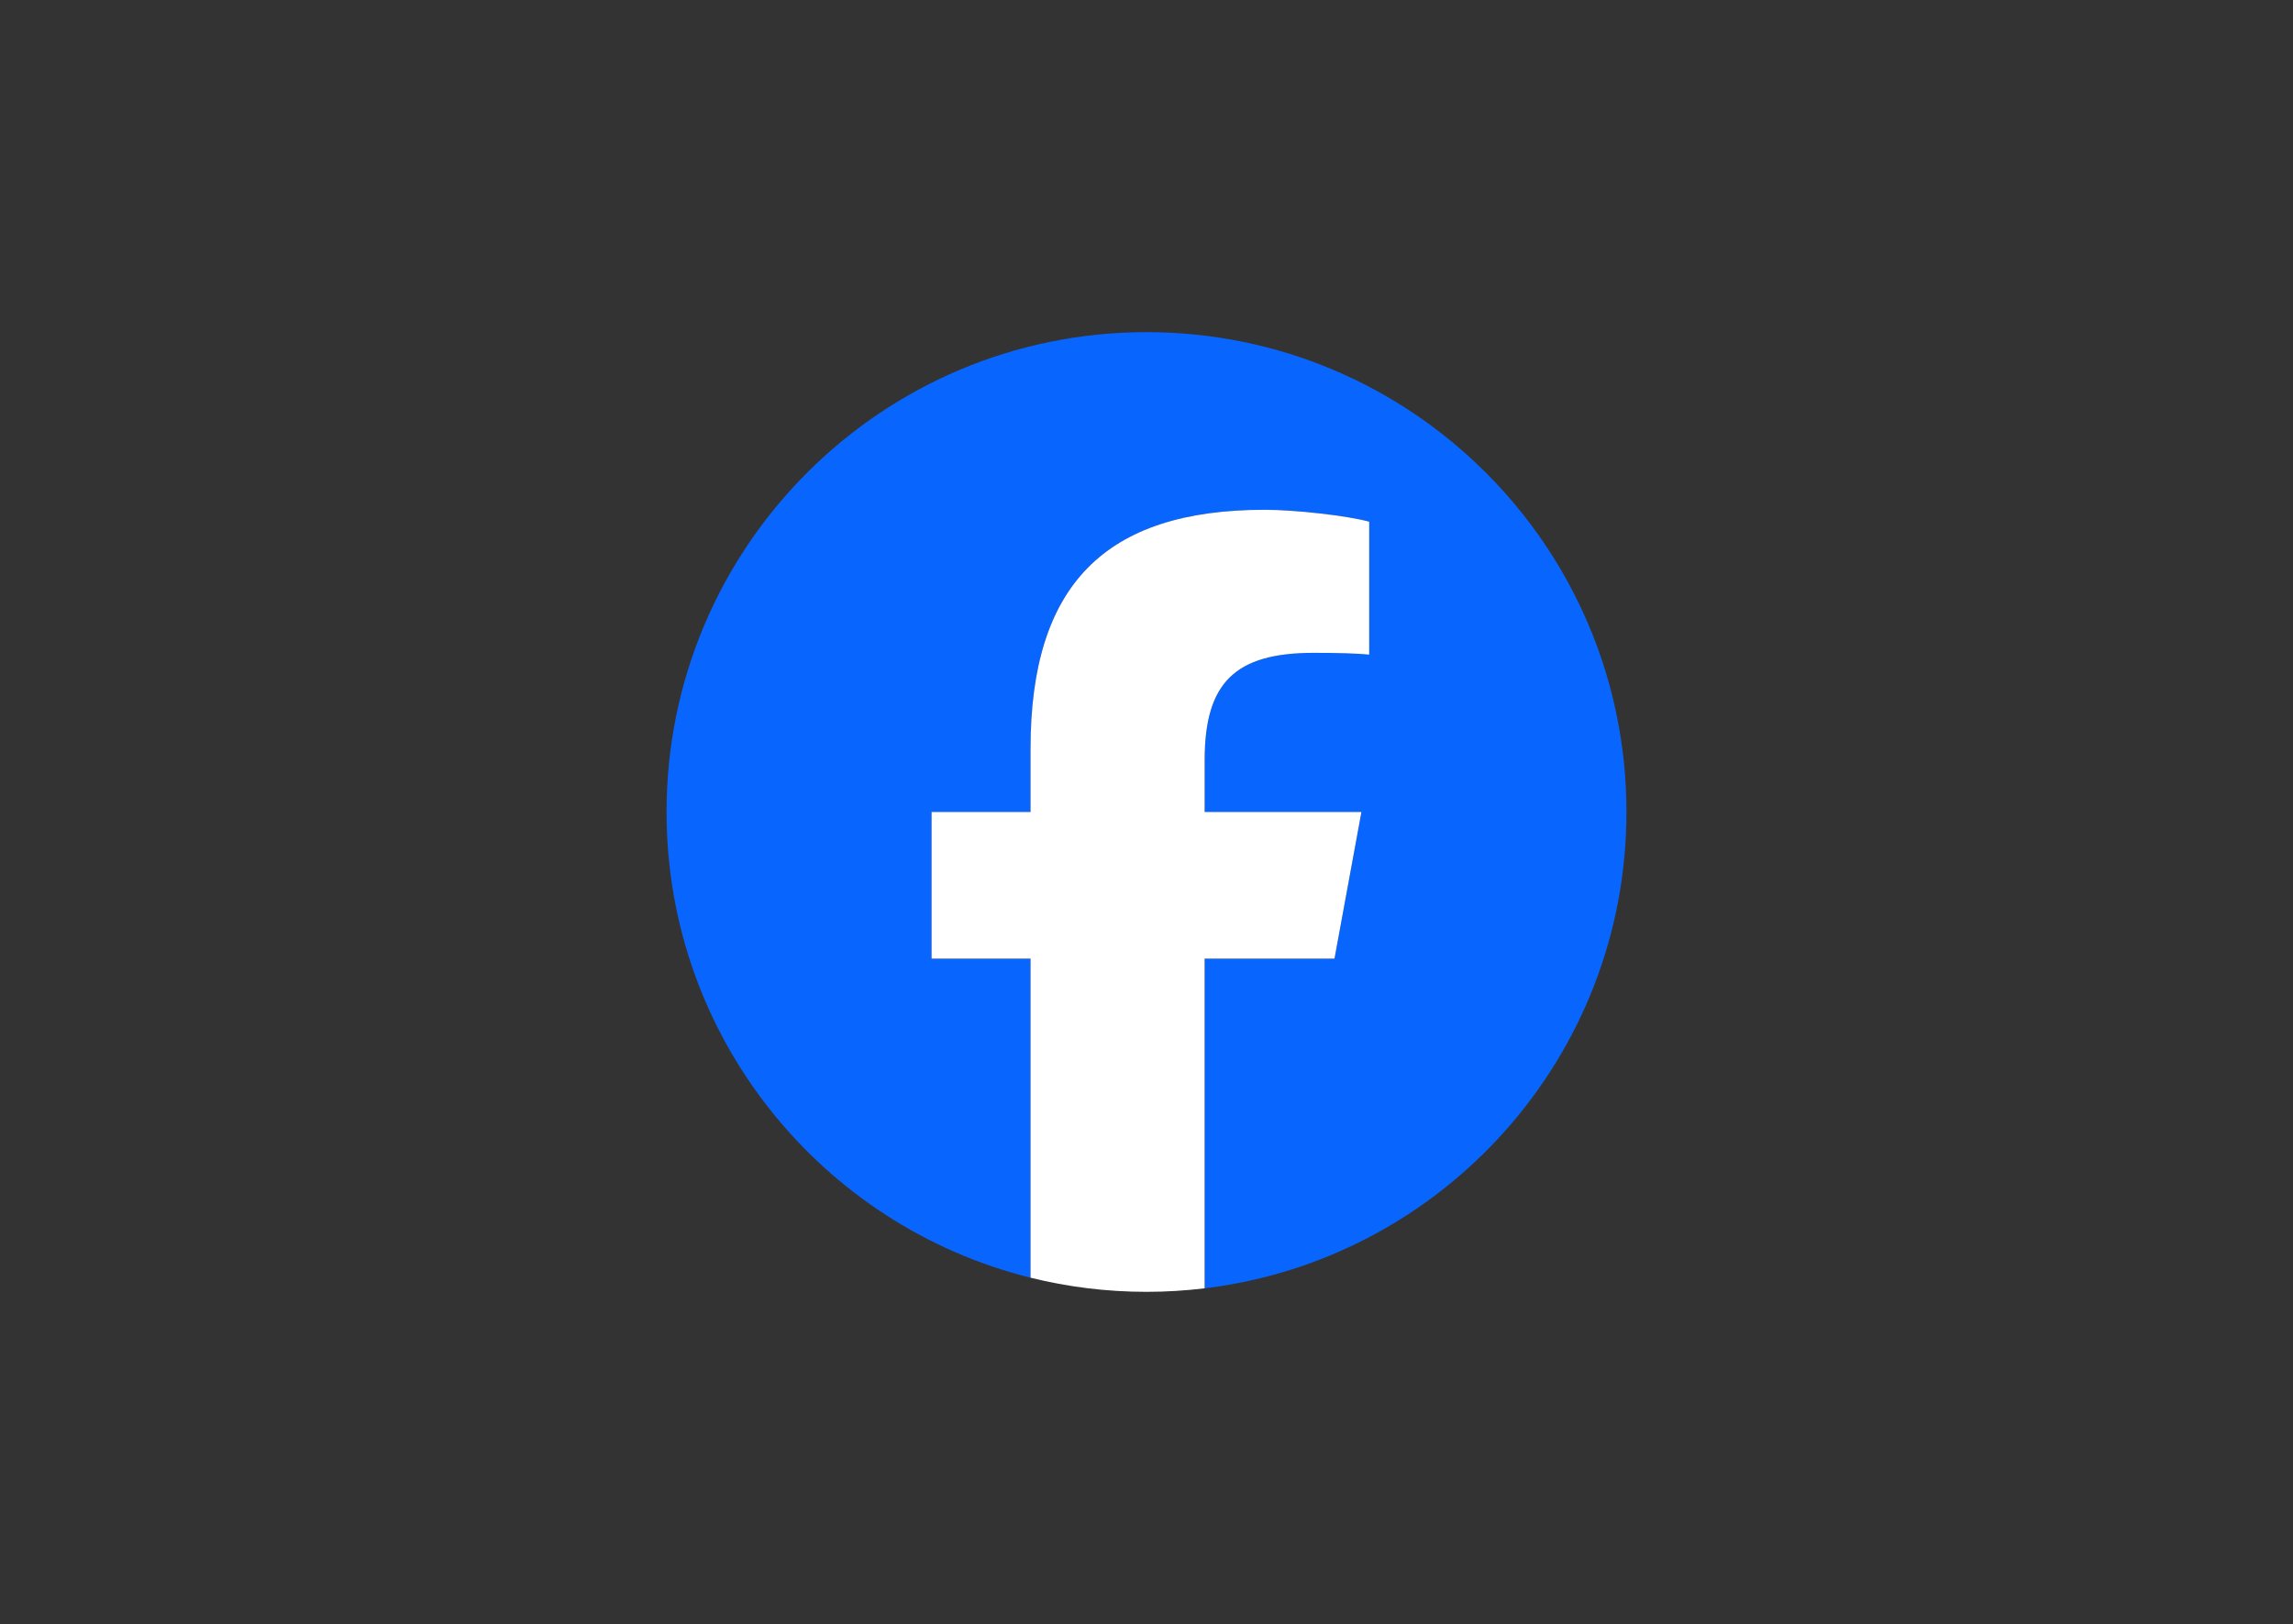
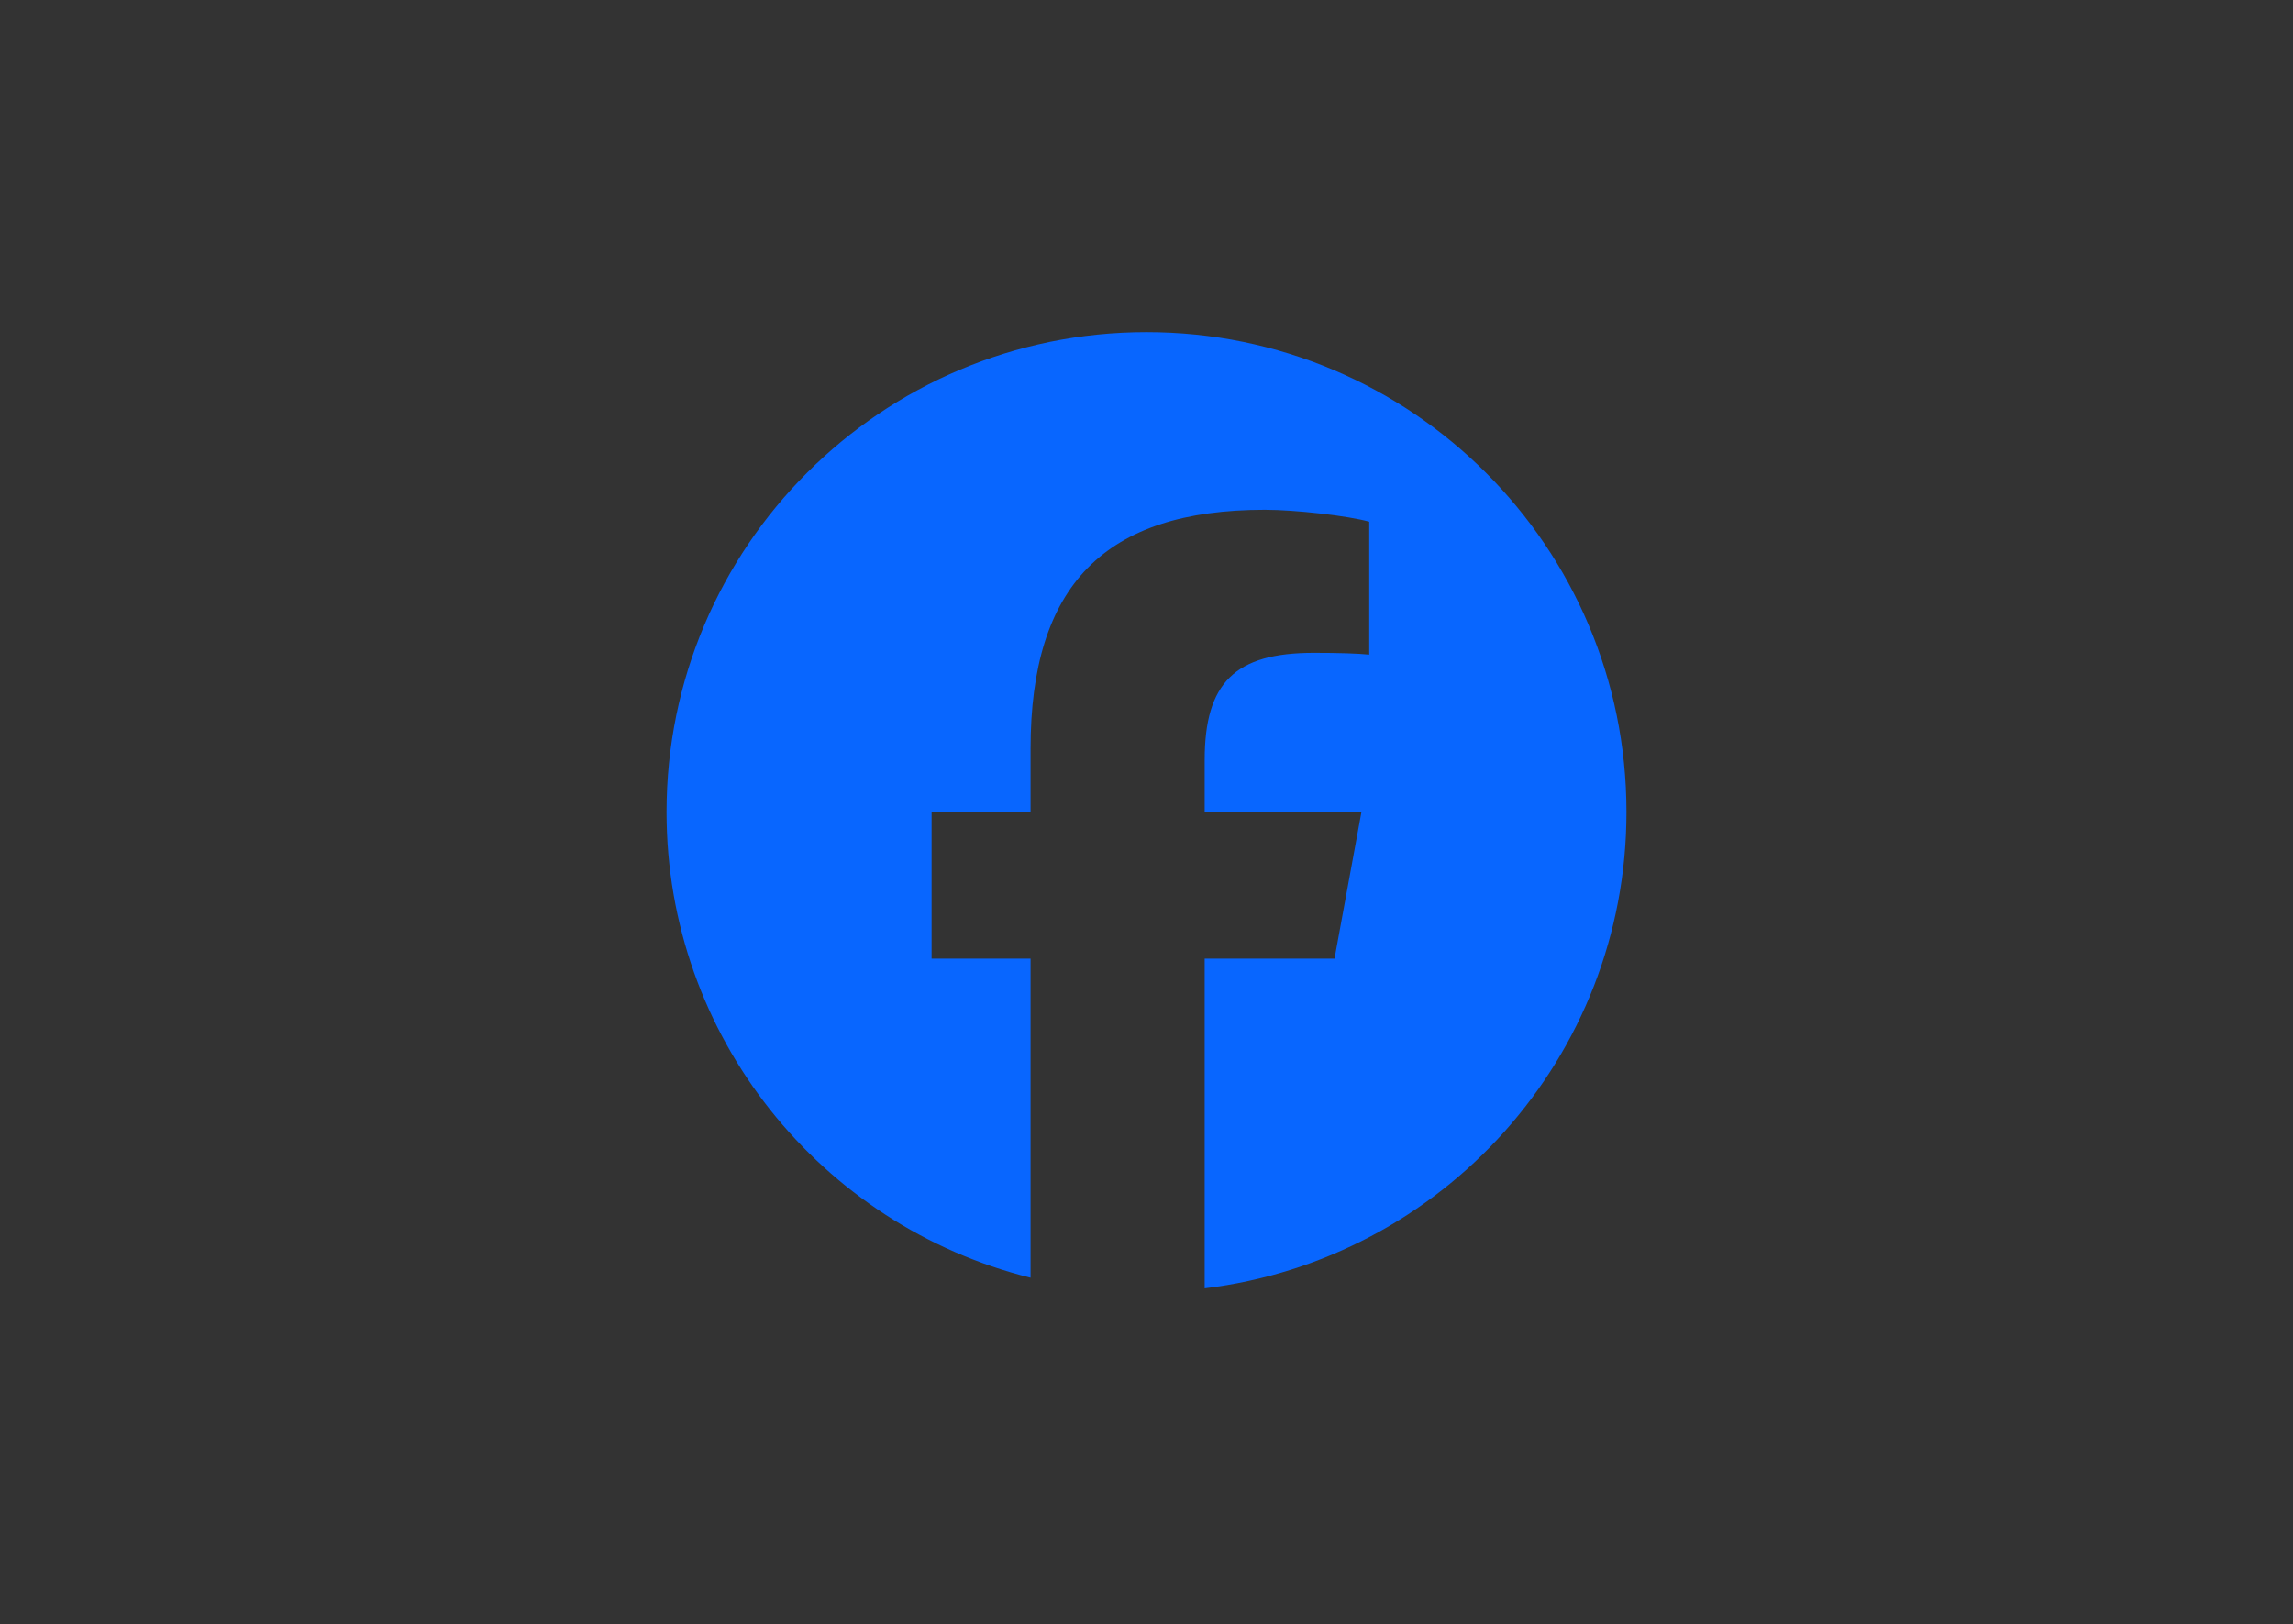
<svg xmlns="http://www.w3.org/2000/svg" id="Logo_00000158727625646119494500000015711314265259652764_" x="0px" y="0px" viewBox="0 0 1194.4 846.11" style="enable-background:new 0 0 1194.4 846.11;" xml:space="preserve">
  <rect x="0" y="0" width="1194.4" height="846.11" fill="#333333" stroke="none" />
  <style type="text/css"> .st0{fill:#0866FF;} .st1{fill:#FFFFFF;} </style>
  <g id="Logo">
    <path id="Initiator" class="st0" d="M847.2,423.05c0-138.07-111.93-250-250-250s-250,111.93-250,250 c0,117.24,80.72,215.62,189.61,242.64V499.45h-51.55v-76.4h51.55v-32.92c0-85.09,38.51-124.53,122.05-124.53 c15.84,0,43.17,3.11,54.35,6.21v69.25c-5.9-0.62-16.15-0.93-28.88-0.93c-40.99,0-56.83,15.53-56.83,55.9v27.02h81.66l-14.03,76.4 h-67.63v171.77C751.27,656.27,847.2,550.87,847.2,423.05z" />
-     <path id="F" class="st1" d="M695.12,499.45l14.03-76.4h-81.66v-27.02c0-40.37,15.84-55.9,56.83-55.9c12.73,0,22.98,0.31,28.88,0.93 v-69.25c-11.18-3.11-38.51-6.21-54.35-6.21c-83.54,0-122.05,39.44-122.05,124.53v32.92h-51.55v76.4h51.55v166.24 c19.34,4.8,39.57,7.36,60.39,7.36c10.25,0,20.36-0.63,30.29-1.83V499.45H695.12z" />
  </g>
</svg>